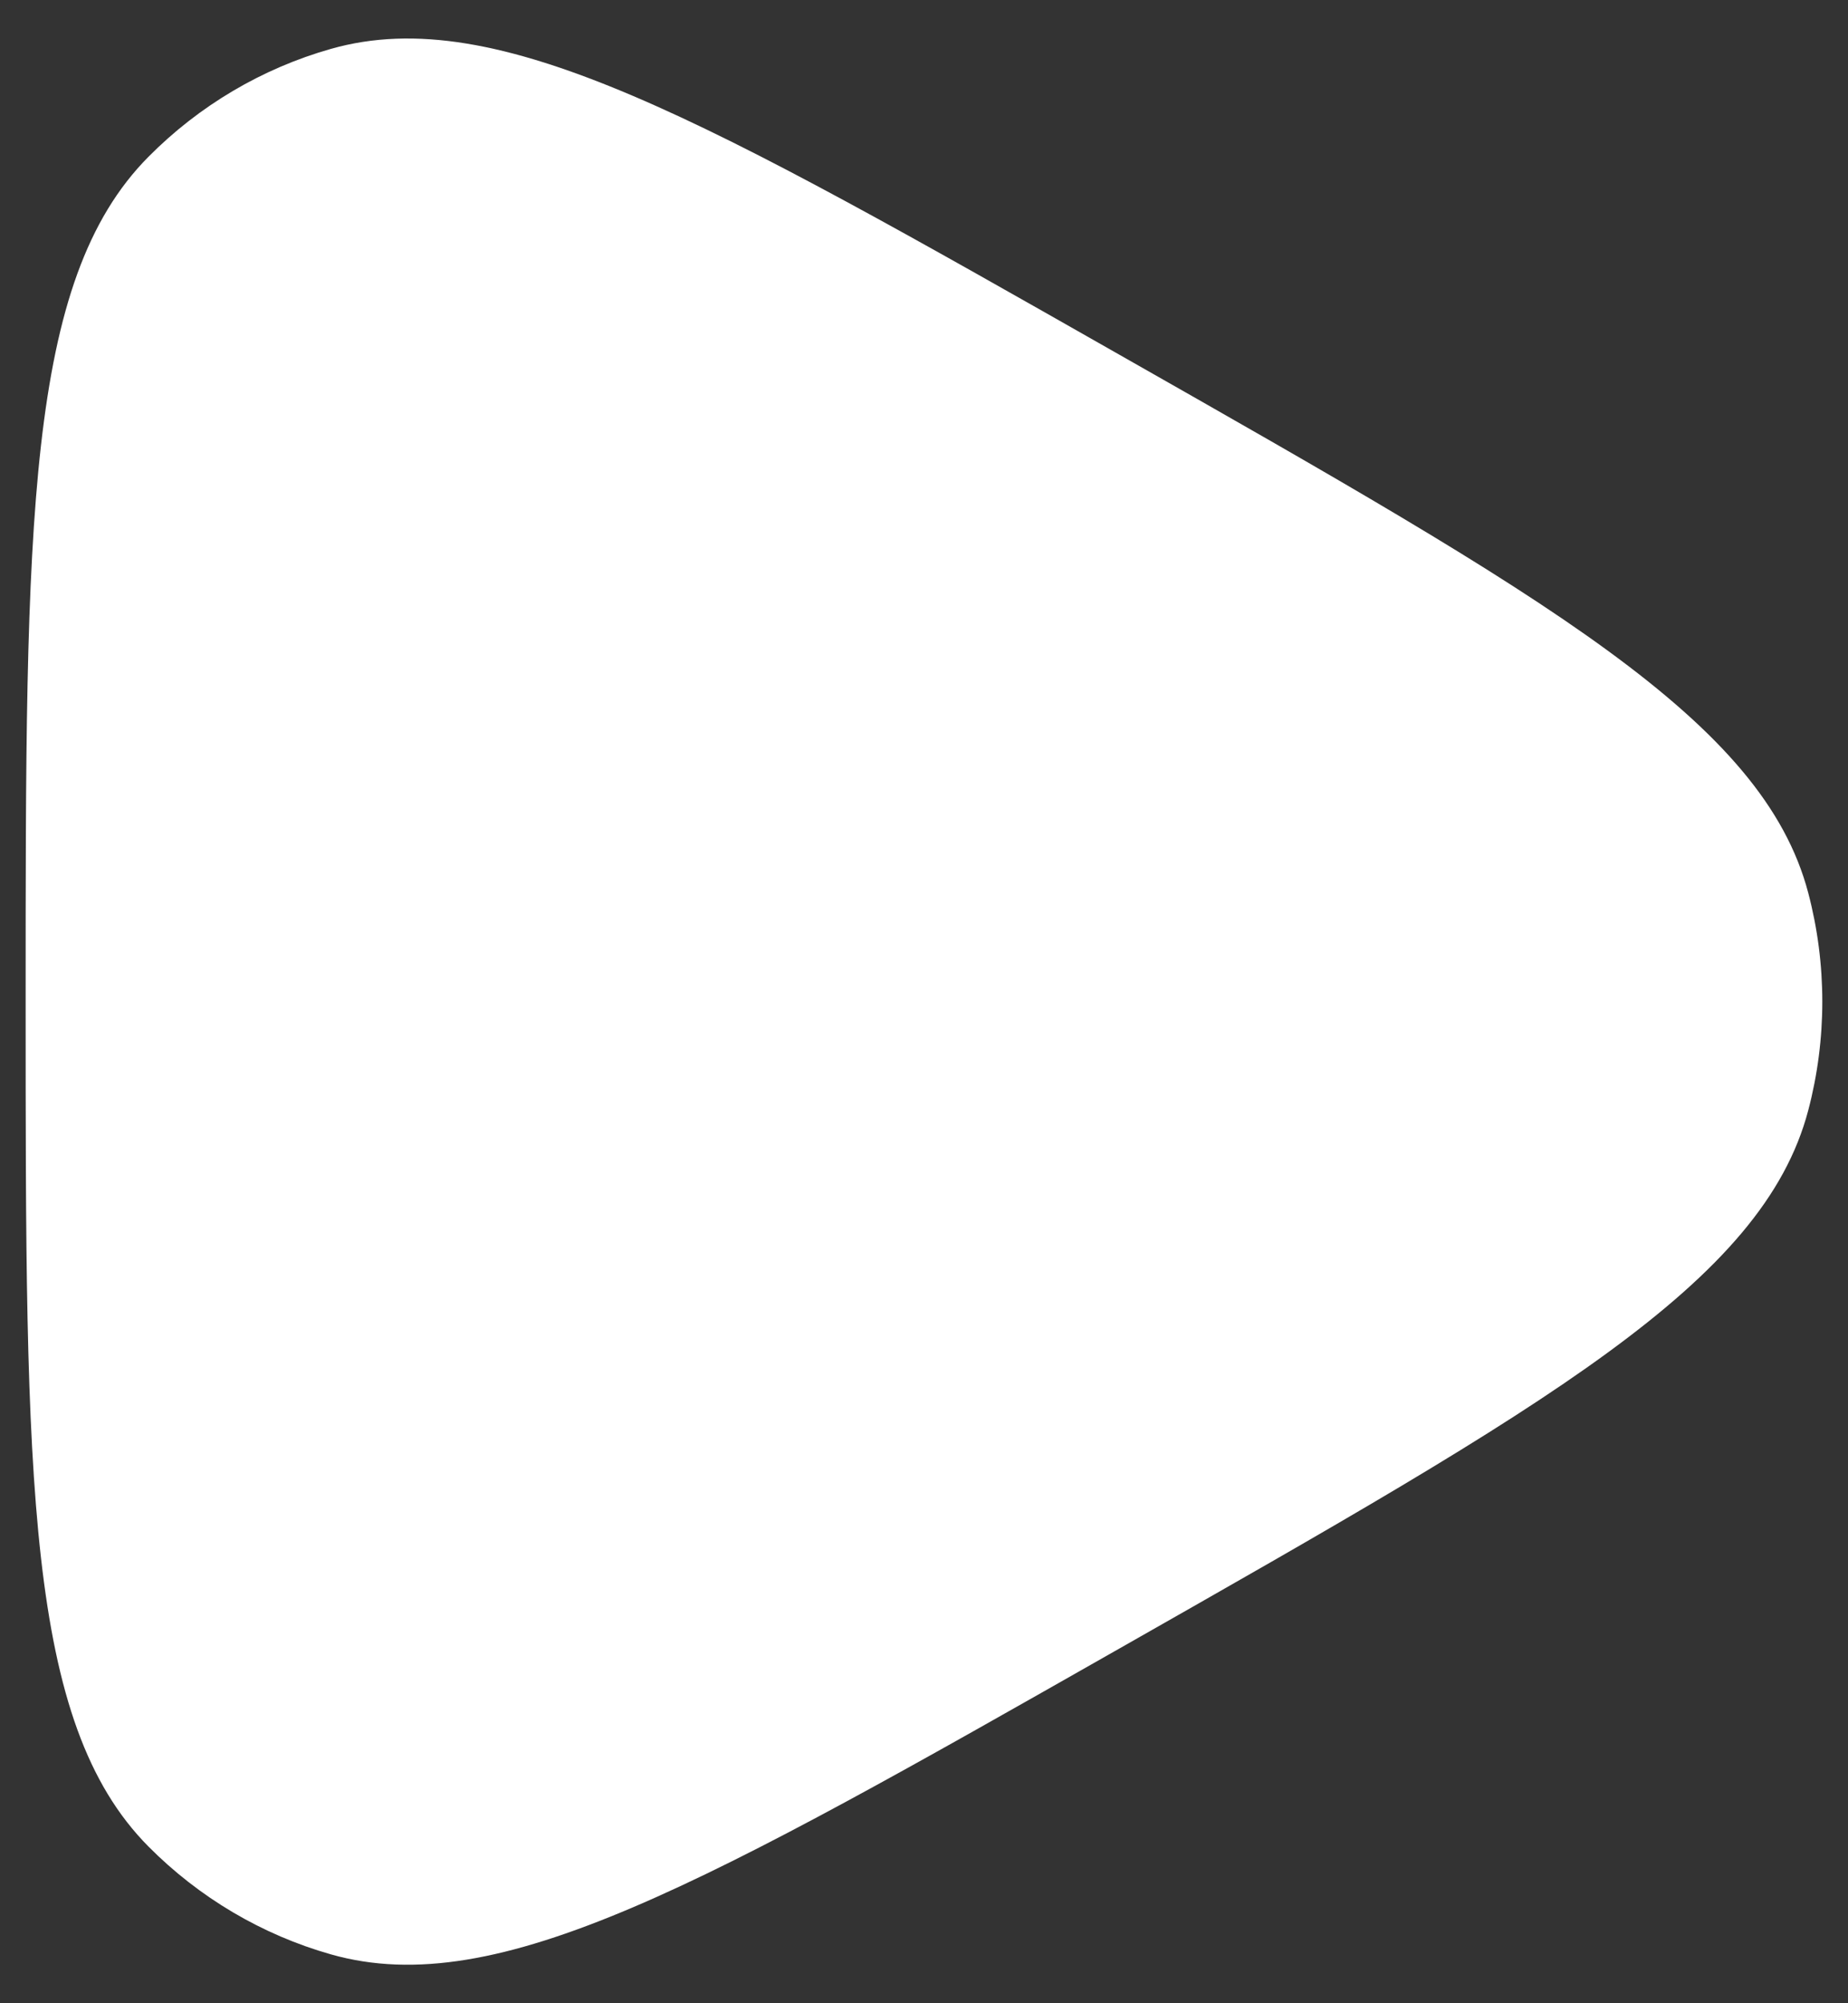
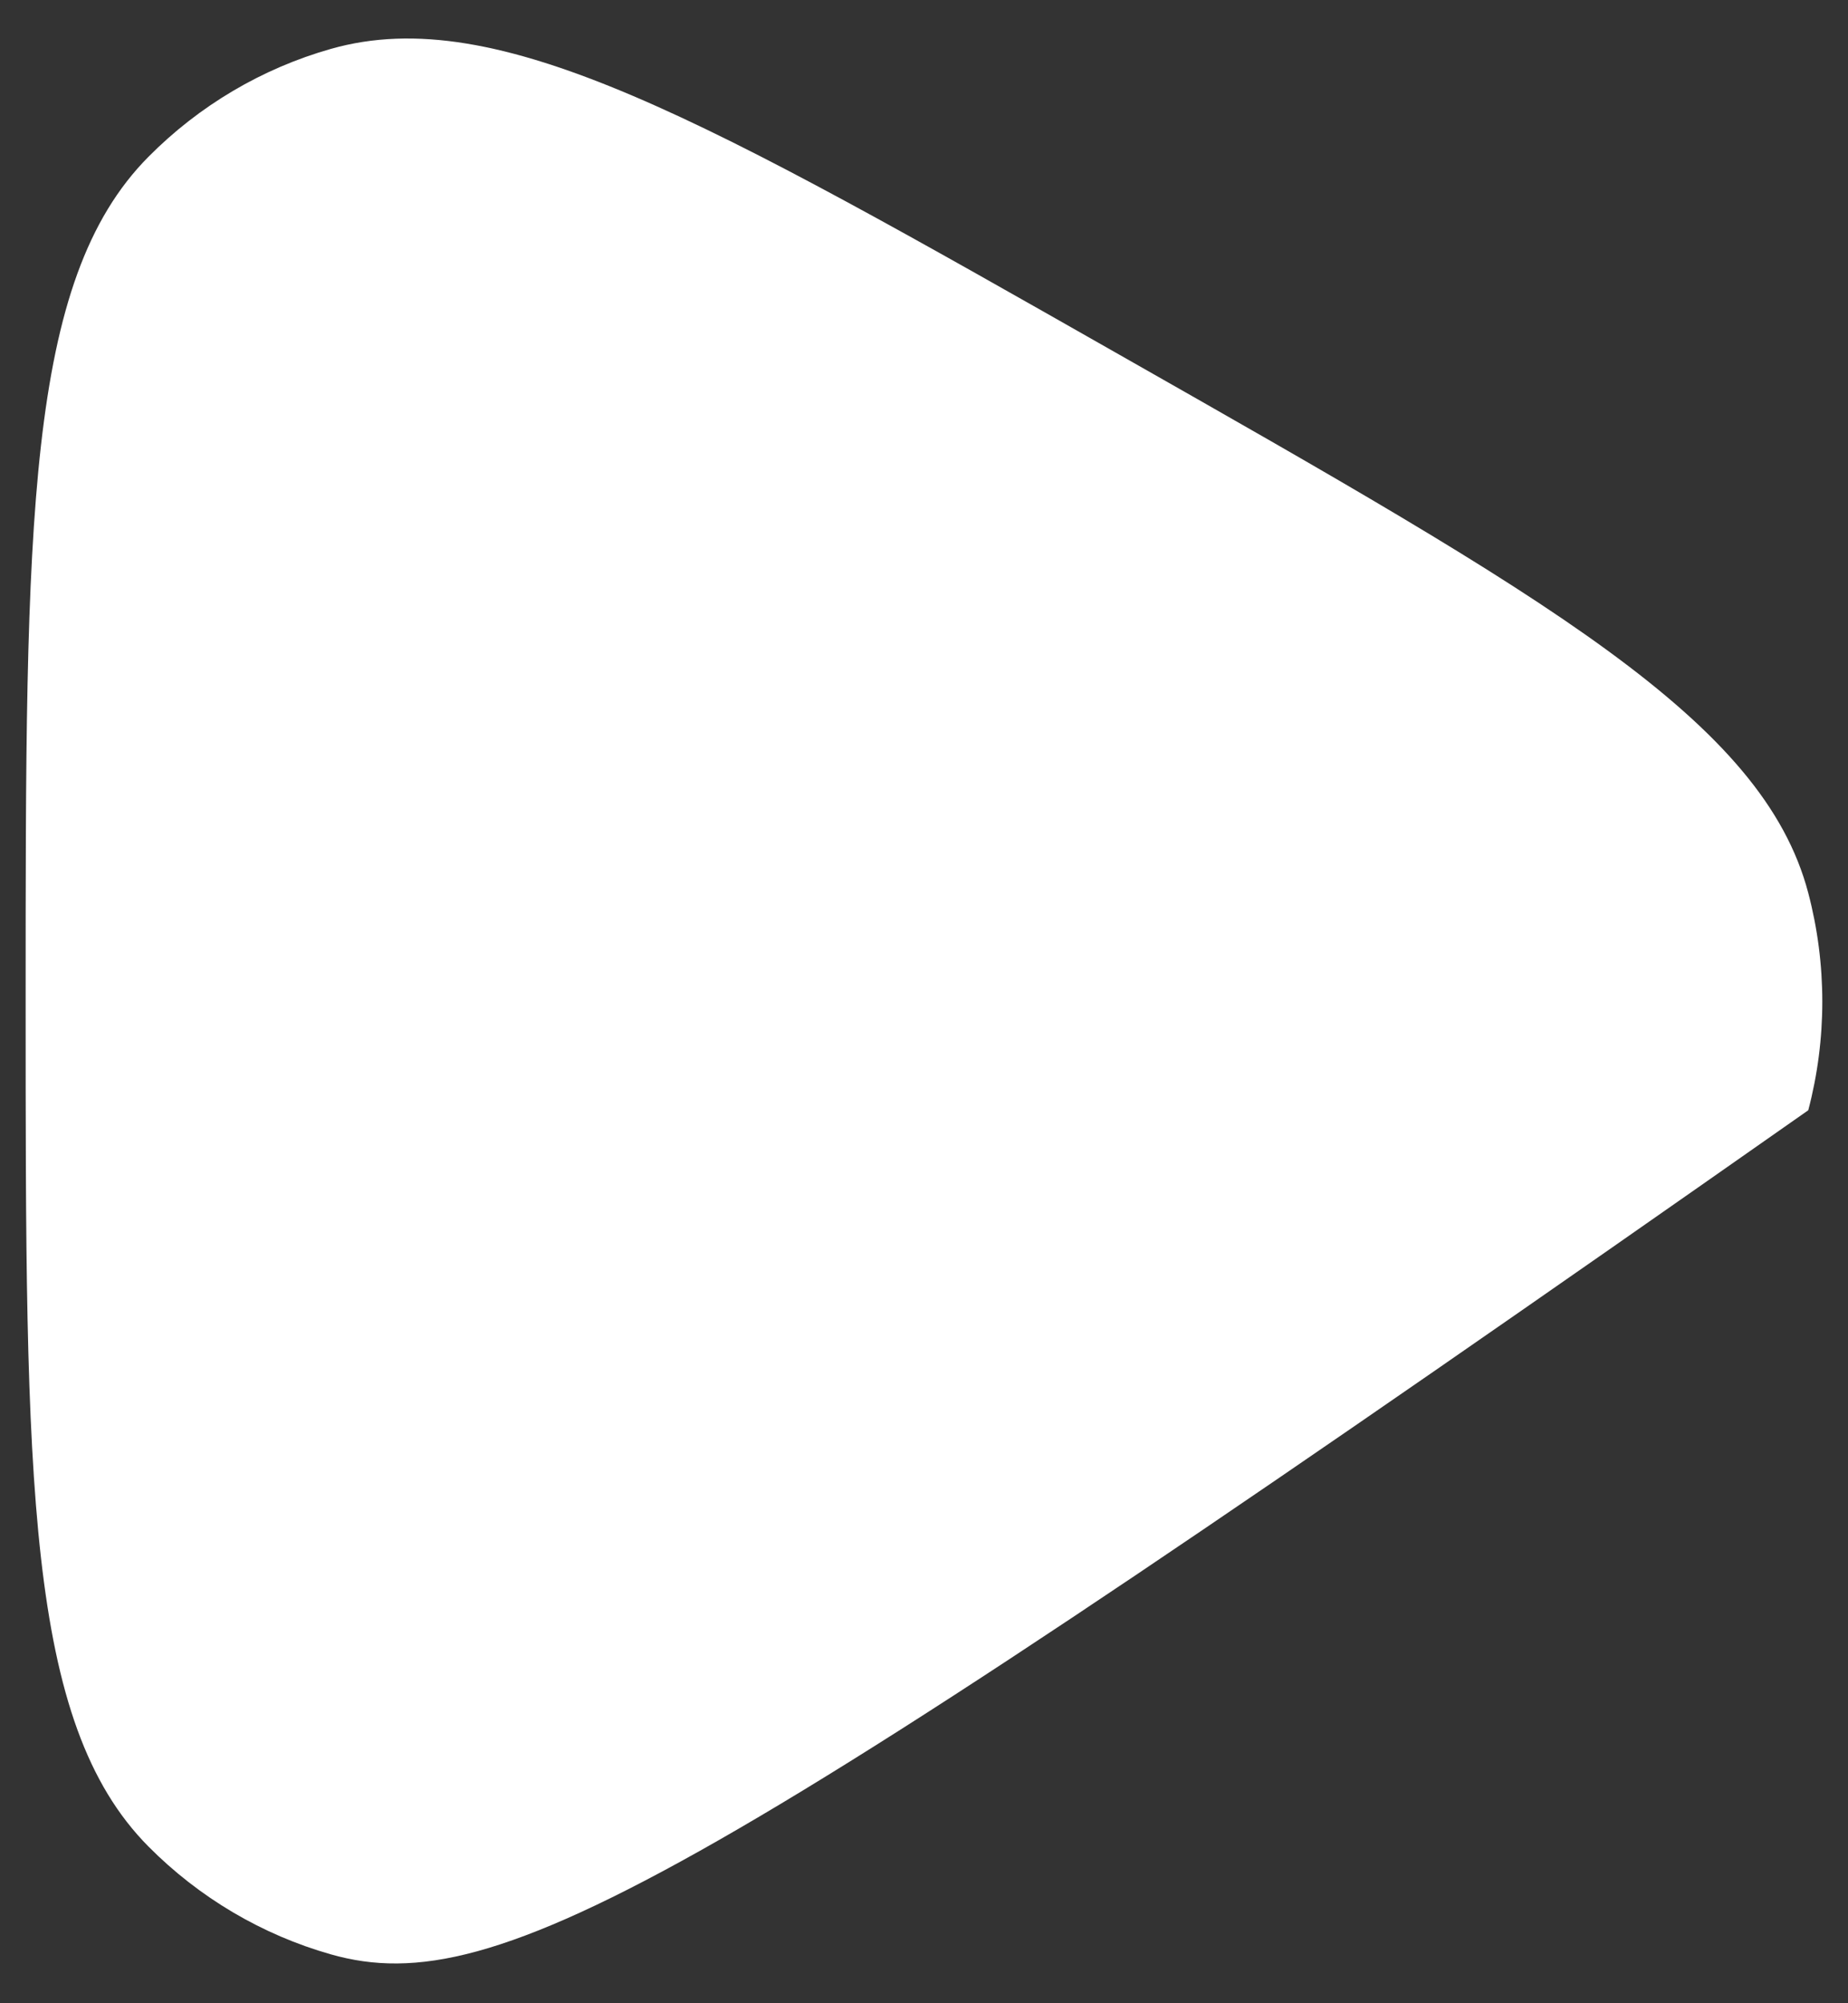
<svg xmlns="http://www.w3.org/2000/svg" width="24" height="26" viewBox="0 0 24 26" fill="none">
  <rect x="0" y="0" width="24" height="26" fill="#333333" stroke="none" />
-   <path d="M23.484 14.41C22.895 16.648 20.111 18.23 14.543 21.393C9.16 24.451 6.468 25.981 4.299 25.366C3.403 25.112 2.586 24.629 1.927 23.965C0.333 22.357 0.333 19.238 0.333 13C0.333 6.762 0.333 3.643 1.927 2.036C2.586 1.371 3.403 0.888 4.299 0.634C6.468 0.019 9.16 1.548 14.543 4.607C20.111 7.77 22.895 9.352 23.484 11.59C23.727 12.514 23.727 13.486 23.484 14.41Z" fill="white" />
+   <path d="M23.484 14.41C9.16 24.451 6.468 25.981 4.299 25.366C3.403 25.112 2.586 24.629 1.927 23.965C0.333 22.357 0.333 19.238 0.333 13C0.333 6.762 0.333 3.643 1.927 2.036C2.586 1.371 3.403 0.888 4.299 0.634C6.468 0.019 9.16 1.548 14.543 4.607C20.111 7.77 22.895 9.352 23.484 11.59C23.727 12.514 23.727 13.486 23.484 14.41Z" fill="white" />
</svg>